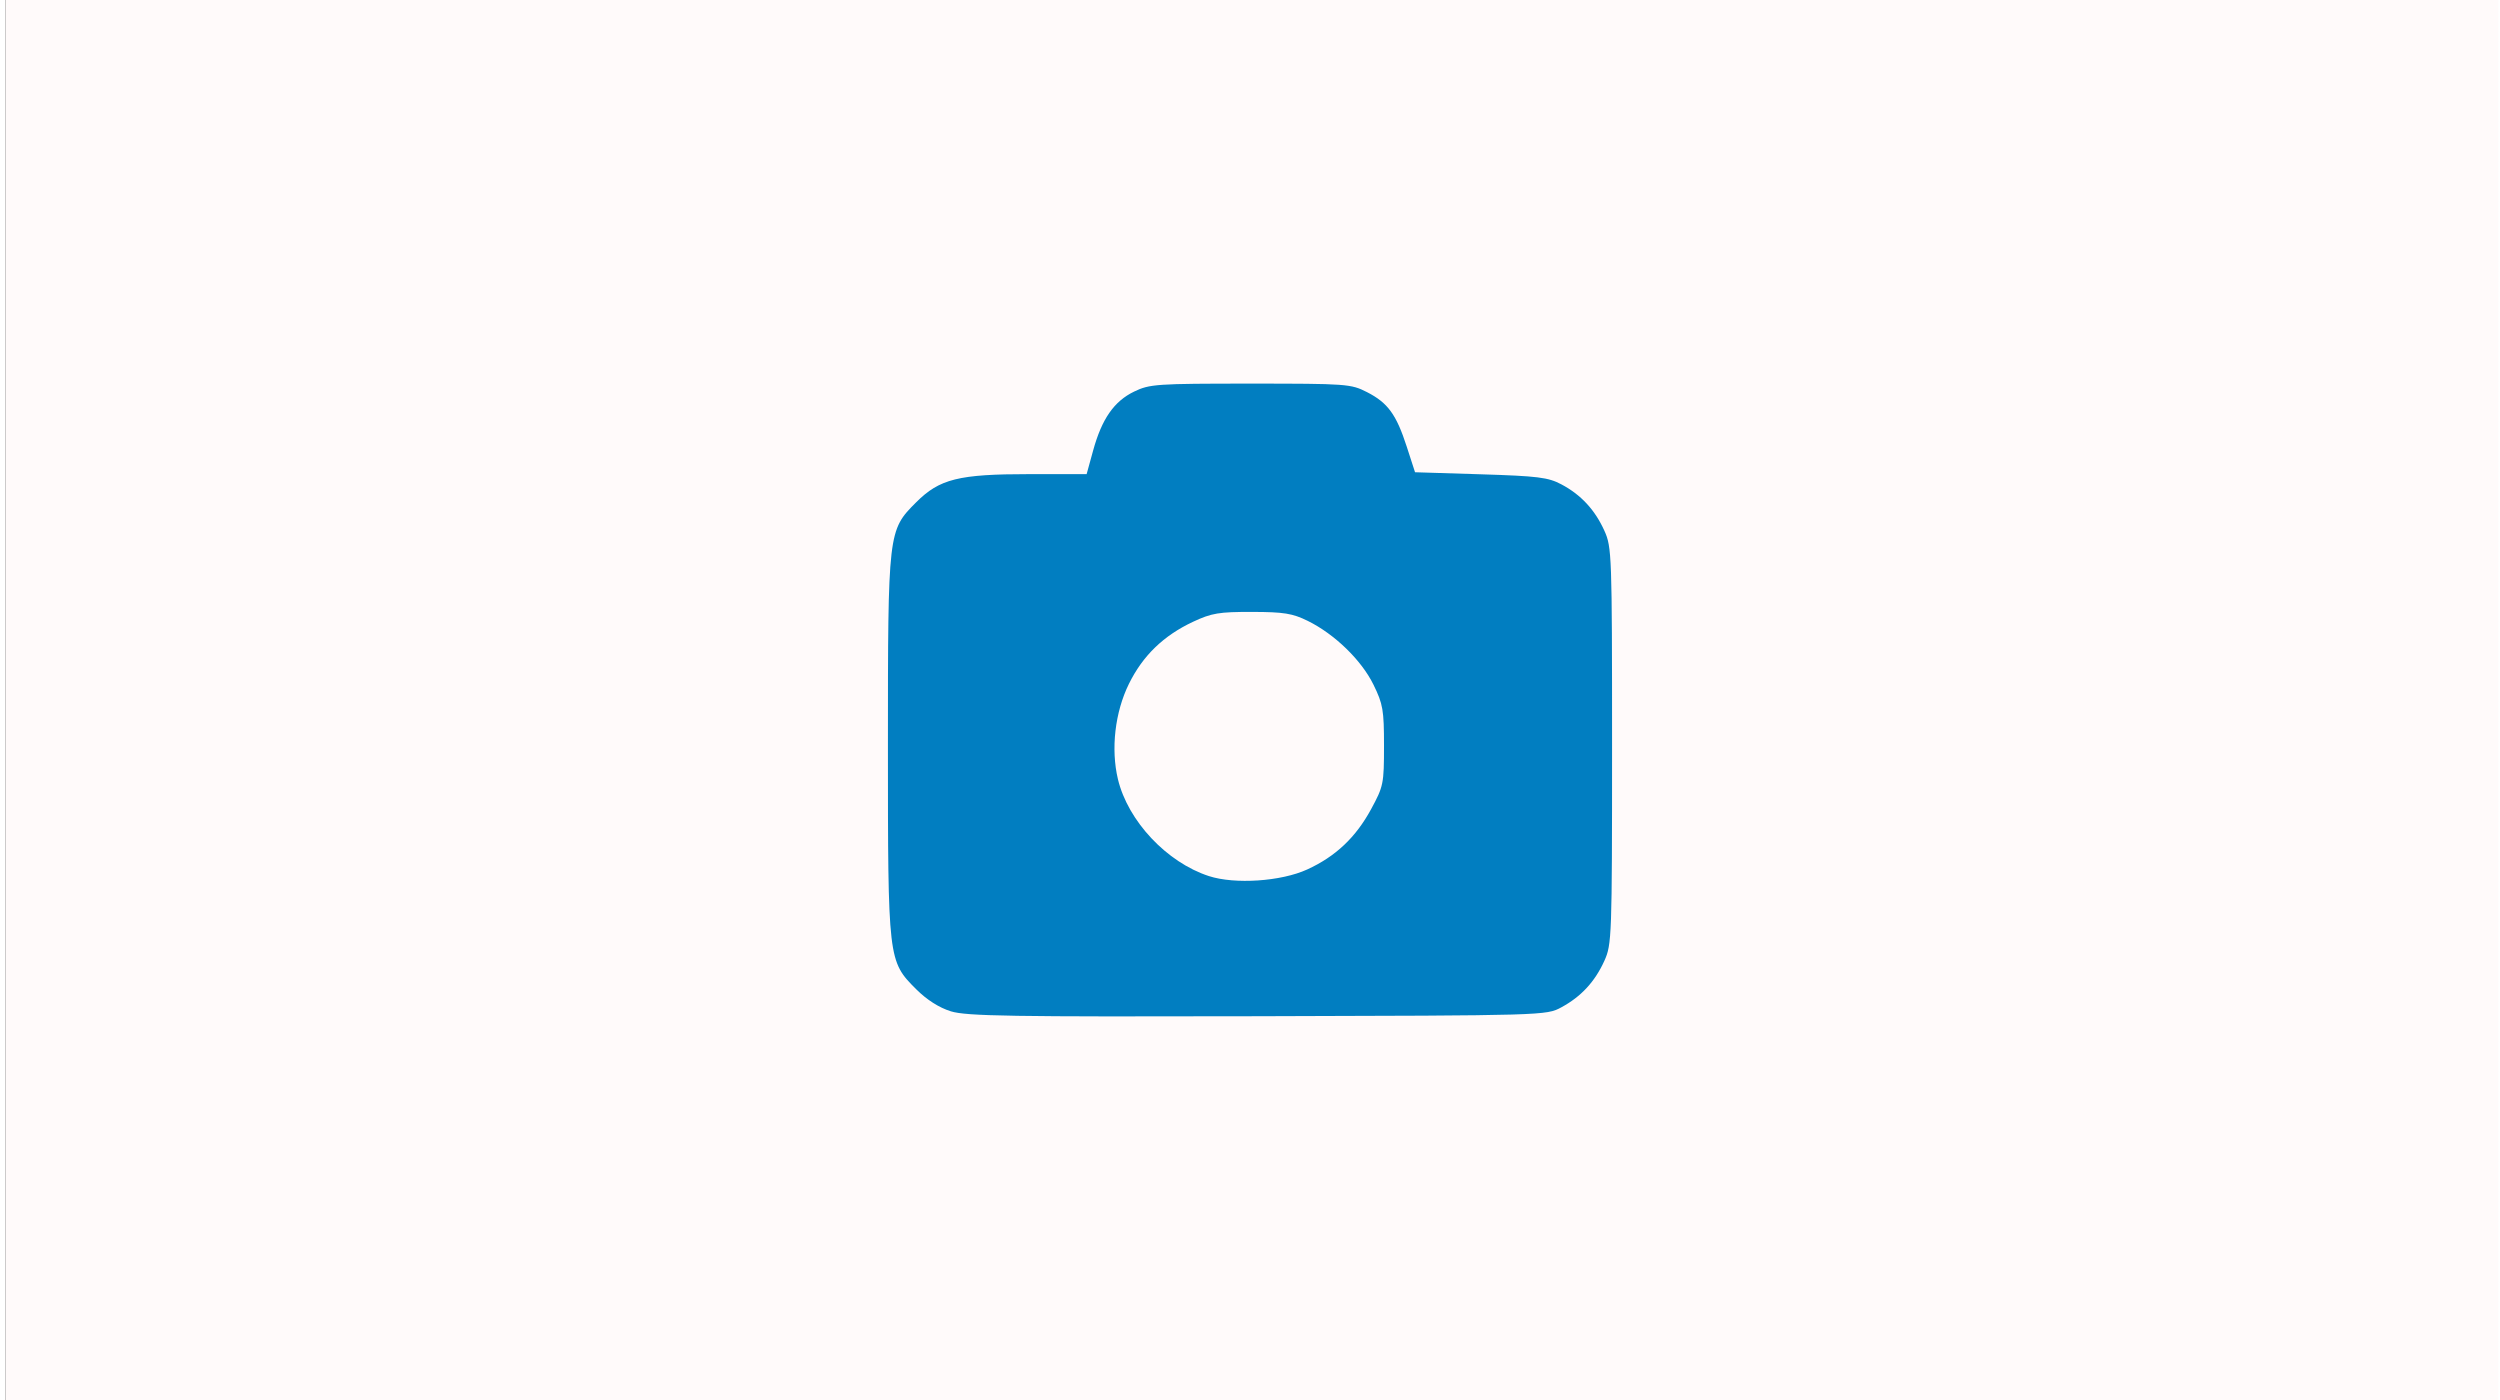
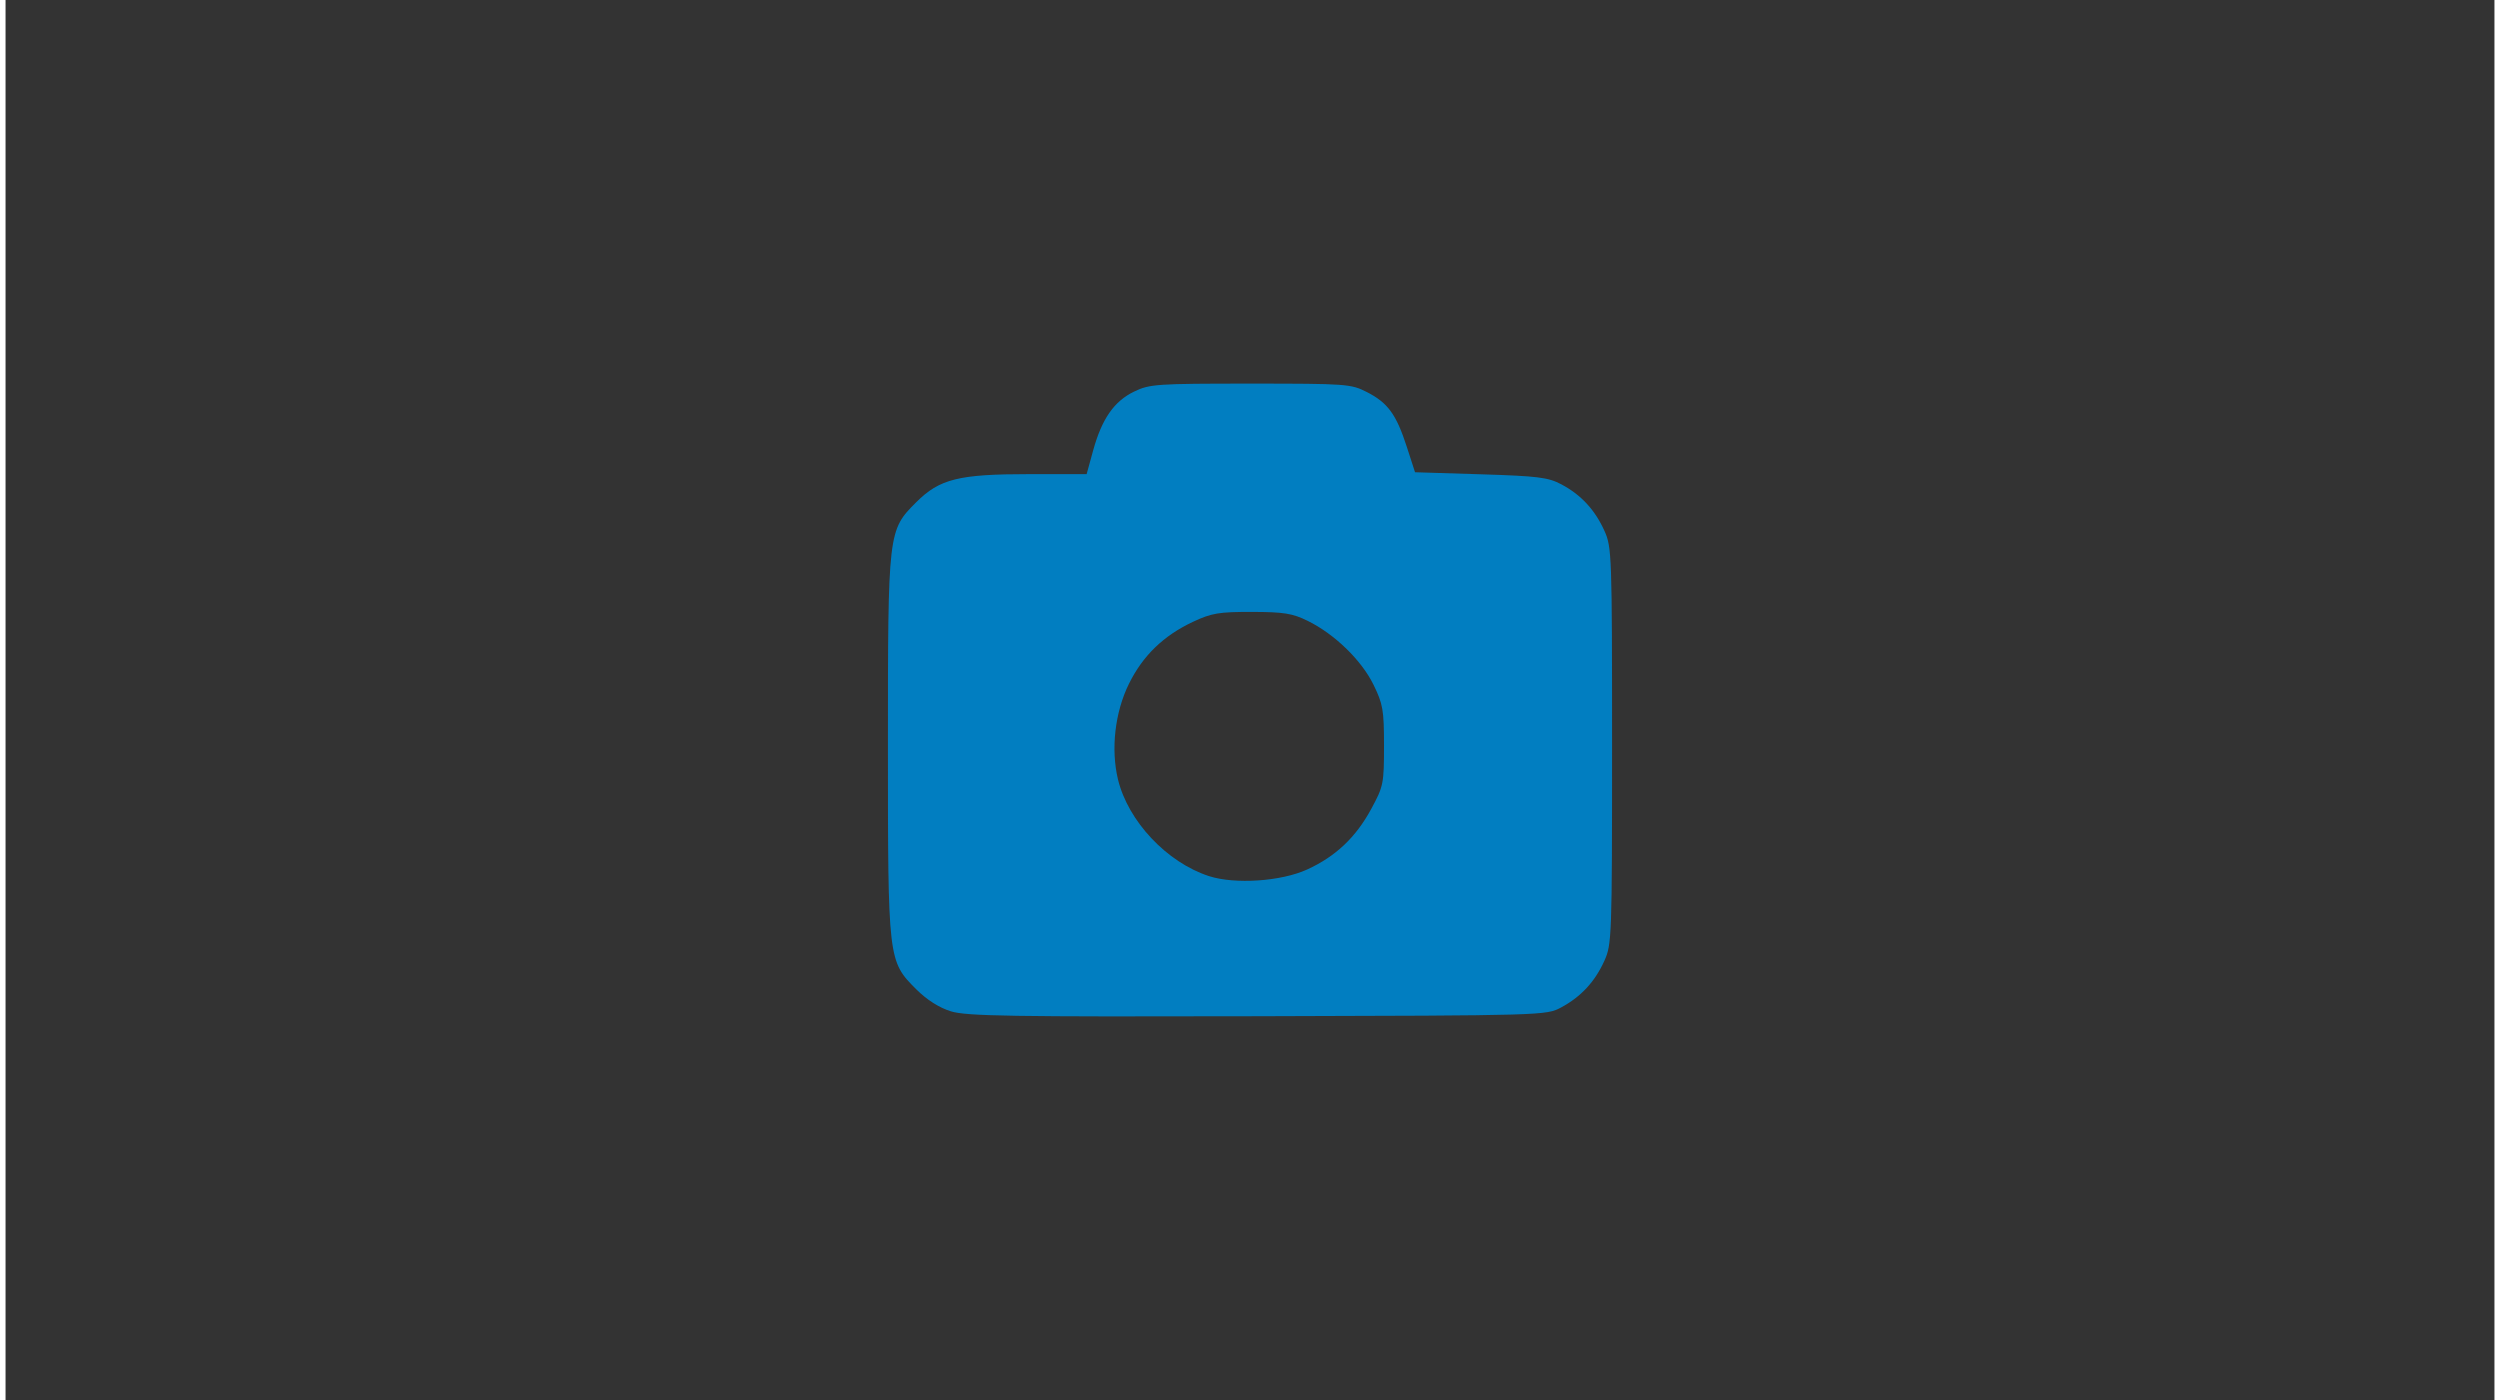
<svg xmlns="http://www.w3.org/2000/svg" xmlns:ns1="http://www.inkscape.org/namespaces/inkscape" xmlns:ns2="http://sodipodi.sourceforge.net/DTD/sodipodi-0.dtd" width="150" height="84" viewBox="0 0 127 71.437" version="1.1" id="svg8" ns1:version="1.1.2 (0a00cf5339, 2022-02-04)" ns2:docname="photo1.svg" ns1:export-filename="/home/xubuntu/Bureau/cerveau.png" ns1:export-xdpi="24.977777" ns1:export-ydpi="24.977777">
  <rect x="0" y="0" width="127" height="71.437" fill="#333333" stroke="none" />
  <defs id="defs2" />
  <g ns1:groupmode="layer" id="layer13" ns1:label="cerveau 1" style="display:inline">
-     <path id="rect9376" style="display:inline;opacity:1;fill:#fffafa;fill-opacity:1;stroke:none;stroke-width:0.294" d="M 0,0 V 270 H 480 V 0 Z" transform="scale(0.265)" />
    <path style="fill:#017ec1;fill-opacity:1;stroke-width:0.192" d="m 48.234,51.603 c -0.597,-0.185 -1.23,-0.589 -1.768,-1.127 -1.436,-1.436 -1.441,-1.481 -1.441,-12.423 0,-10.939 0.006,-10.988 1.439,-12.421 1.197,-1.197 2.168,-1.439 5.783,-1.439 h 2.917 l 0.331,-1.203 c 0.444,-1.615 1.069,-2.514 2.09,-3.008 0.794,-0.385 1.14,-0.408 5.939,-0.408 4.905,0 5.127,0.016 5.943,0.433 1.066,0.545 1.498,1.137 2.031,2.784 l 0.423,1.306 3.347,0.104 c 2.916,0.09 3.446,0.156 4.117,0.512 1.003,0.532 1.713,1.296 2.198,2.368 0.378,0.836 0.392,1.217 0.392,10.972 0,9.755 -0.014,10.136 -0.392,10.972 -0.483,1.068 -1.19,1.832 -2.198,2.376 -0.768,0.414 -0.811,0.416 -15.496,0.453 -12.619,0.032 -14.859,-0.004 -15.655,-0.251 z m 18.181,-7.235 c 1.456,-0.667 2.482,-1.636 3.269,-3.087 0.626,-1.154 0.654,-1.294 0.654,-3.228 0,-1.824 -0.053,-2.128 -0.539,-3.119 -0.614,-1.251 -1.983,-2.579 -3.353,-3.253 -0.778,-0.383 -1.218,-0.454 -2.845,-0.457 -1.683,-0.004 -2.061,0.06 -3.007,0.503 -1.508,0.707 -2.565,1.73 -3.273,3.169 -0.713,1.447 -0.928,3.328 -0.559,4.868 0.512,2.133 2.493,4.241 4.643,4.94 1.323,0.43 3.683,0.272 5.009,-0.336 z" id="path842" />
  </g>
</svg>